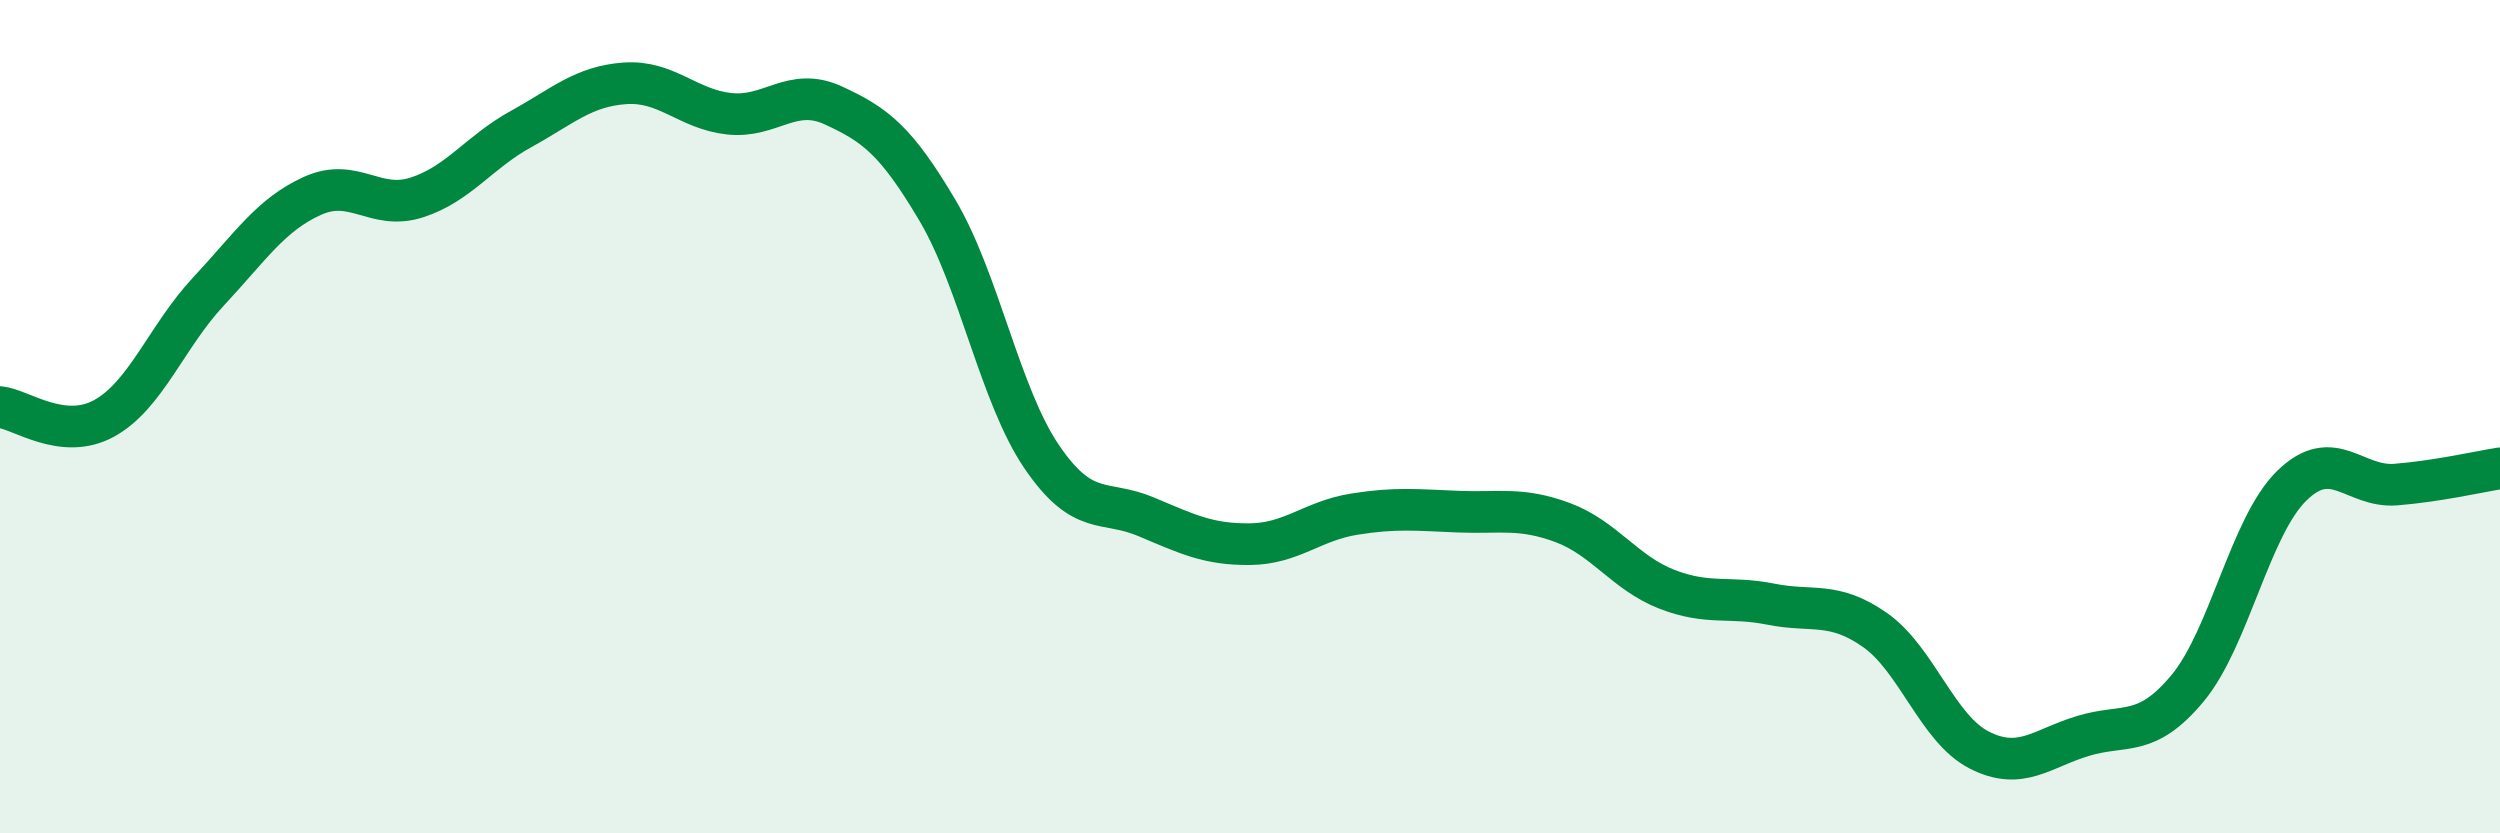
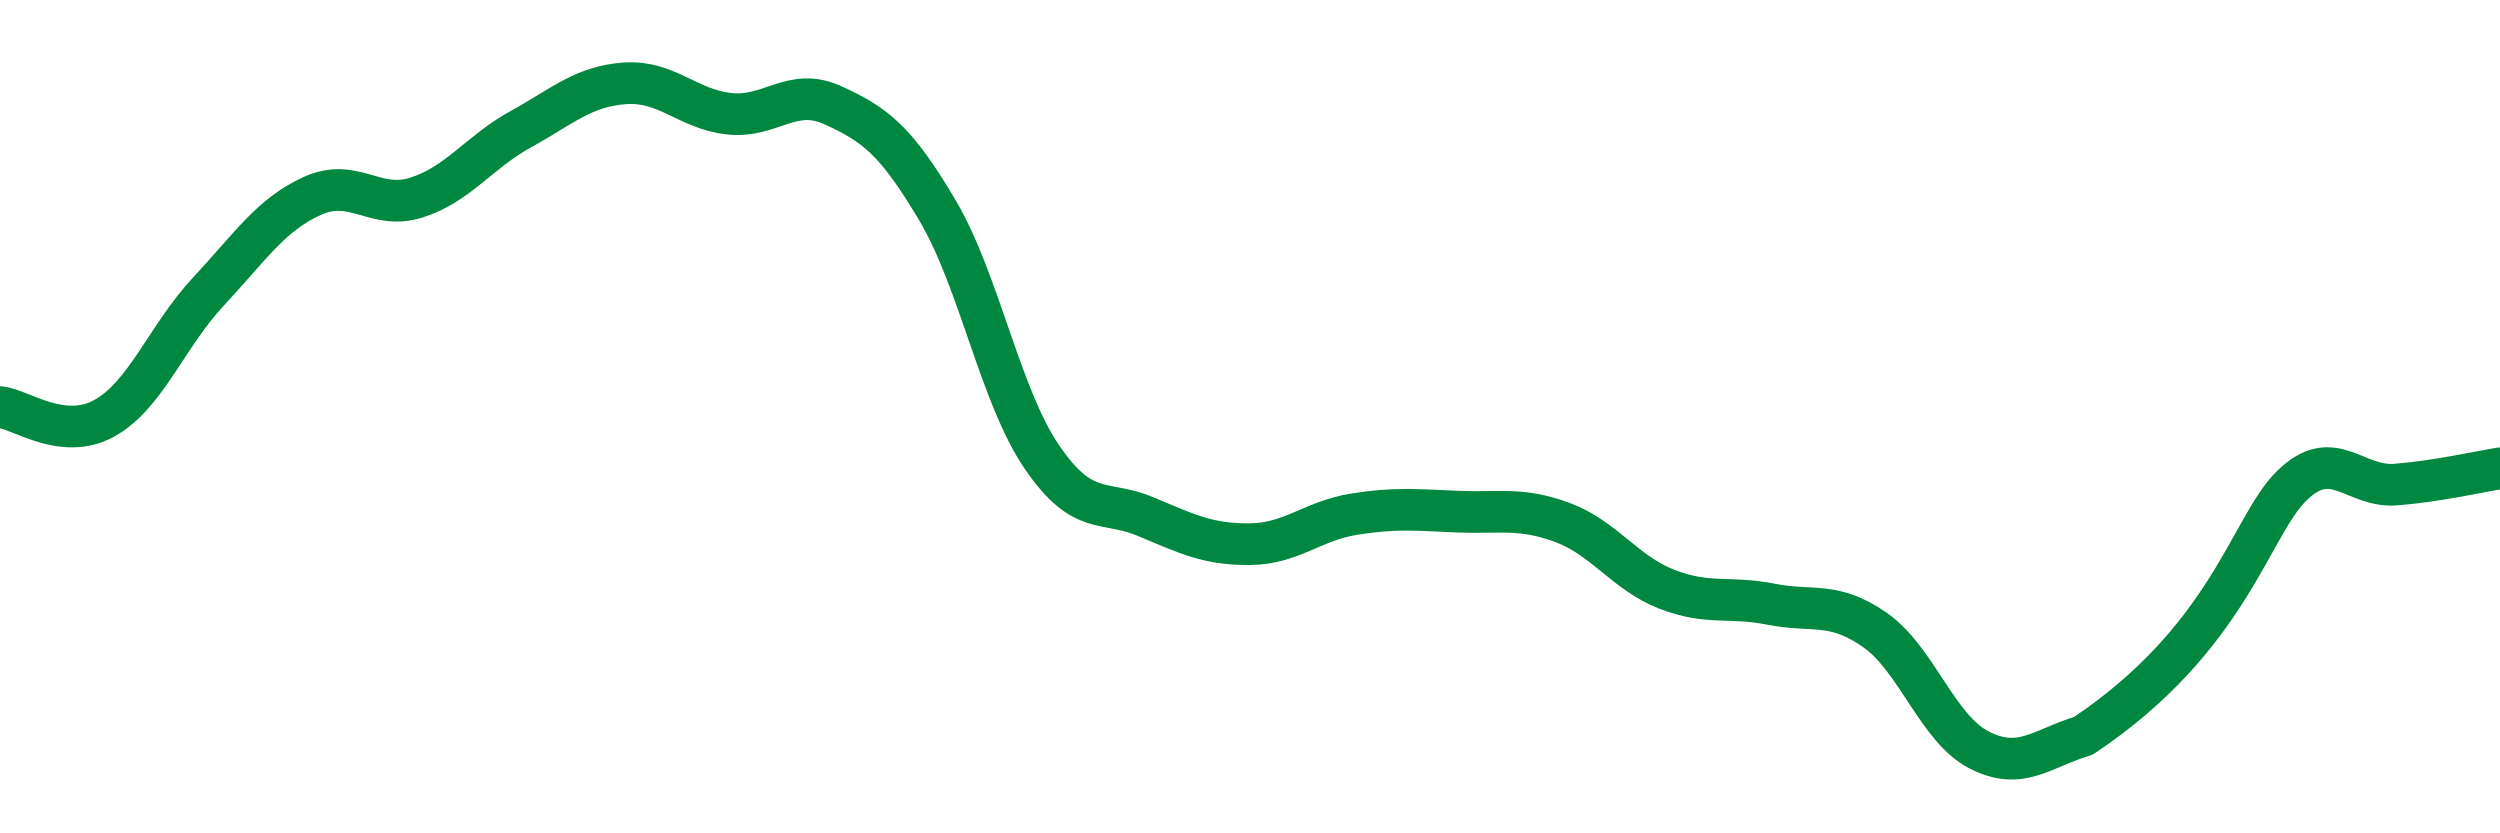
<svg xmlns="http://www.w3.org/2000/svg" width="60" height="20" viewBox="0 0 60 20">
-   <path d="M 0,9.77 C 0.5,9.82 1.5,10.59 2.5,10.04 C 3.5,9.49 4,8.07 5,7 C 6,5.93 6.5,5.15 7.5,4.7 C 8.5,4.25 9,5.06 10,4.74 C 11,4.42 11.5,3.65 12.5,3.1 C 13.5,2.55 14,2.07 15,2 C 16,1.93 16.5,2.62 17.5,2.73 C 18.5,2.84 19,2.07 20,2.53 C 21,2.99 21.5,3.36 22.5,5.05 C 23.5,6.74 24,9.49 25,10.96 C 26,12.43 26.5,11.98 27.5,12.4 C 28.5,12.82 29,13.07 30,13.06 C 31,13.05 31.5,12.5 32.5,12.34 C 33.5,12.18 34,12.24 35,12.28 C 36,12.32 36.5,12.17 37.5,12.54 C 38.5,12.91 39,13.75 40,14.14 C 41,14.53 41.5,14.3 42.5,14.5 C 43.5,14.7 44,14.42 45,15.12 C 46,15.82 46.5,17.49 47.5,18 C 48.5,18.51 49,17.96 50,17.66 C 51,17.36 51.5,17.72 52.5,16.52 C 53.5,15.32 54,12.64 55,11.66 C 56,10.68 56.5,11.71 57.5,11.63 C 58.5,11.55 59.5,11.32 60,11.24L60 20L0 20Z" fill="#008740" opacity="0.1" stroke-linecap="round" stroke-linejoin="round" />
-   <path d="M 0,9.77 C 0.5,9.82 1.5,10.59 2.5,10.04 C 3.5,9.49 4,8.07 5,7 C 6,5.93 6.5,5.15 7.5,4.7 C 8.5,4.25 9,5.06 10,4.74 C 11,4.42 11.5,3.65 12.5,3.1 C 13.5,2.55 14,2.07 15,2 C 16,1.93 16.5,2.62 17.5,2.73 C 18.5,2.84 19,2.07 20,2.53 C 21,2.99 21.5,3.36 22.5,5.05 C 23.5,6.74 24,9.49 25,10.96 C 26,12.43 26.5,11.98 27.5,12.4 C 28.5,12.82 29,13.07 30,13.06 C 31,13.05 31.5,12.5 32.5,12.34 C 33.5,12.18 34,12.24 35,12.28 C 36,12.32 36.5,12.17 37.5,12.54 C 38.5,12.91 39,13.75 40,14.14 C 41,14.53 41.5,14.3 42.5,14.5 C 43.5,14.7 44,14.42 45,15.12 C 46,15.82 46.5,17.49 47.5,18 C 48.5,18.51 49,17.96 50,17.66 C 51,17.36 51.5,17.72 52.5,16.52 C 53.5,15.32 54,12.64 55,11.66 C 56,10.68 56.5,11.71 57.5,11.63 C 58.5,11.55 59.5,11.32 60,11.24" stroke="#008740" stroke-width="1" fill="none" stroke-linecap="round" stroke-linejoin="round" />
+   <path d="M 0,9.77 C 0.5,9.82 1.5,10.59 2.5,10.04 C 3.5,9.49 4,8.07 5,7 C 6,5.93 6.5,5.15 7.5,4.7 C 8.5,4.25 9,5.06 10,4.74 C 11,4.42 11.5,3.65 12.5,3.1 C 13.5,2.55 14,2.07 15,2 C 16,1.93 16.5,2.62 17.5,2.73 C 18.5,2.84 19,2.07 20,2.53 C 21,2.99 21.5,3.36 22.5,5.05 C 23.5,6.74 24,9.49 25,10.96 C 26,12.43 26.5,11.98 27.5,12.4 C 28.5,12.82 29,13.07 30,13.06 C 31,13.05 31.5,12.5 32.5,12.34 C 33.5,12.18 34,12.24 35,12.28 C 36,12.32 36.5,12.17 37.5,12.54 C 38.5,12.91 39,13.75 40,14.14 C 41,14.53 41.5,14.3 42.5,14.5 C 43.5,14.7 44,14.42 45,15.12 C 46,15.82 46.5,17.49 47.5,18 C 48.5,18.51 49,17.96 50,17.66 C 53.5,15.32 54,12.64 55,11.66 C 56,10.68 56.5,11.71 57.5,11.63 C 58.5,11.55 59.5,11.32 60,11.24" stroke="#008740" stroke-width="1" fill="none" stroke-linecap="round" stroke-linejoin="round" />
</svg>